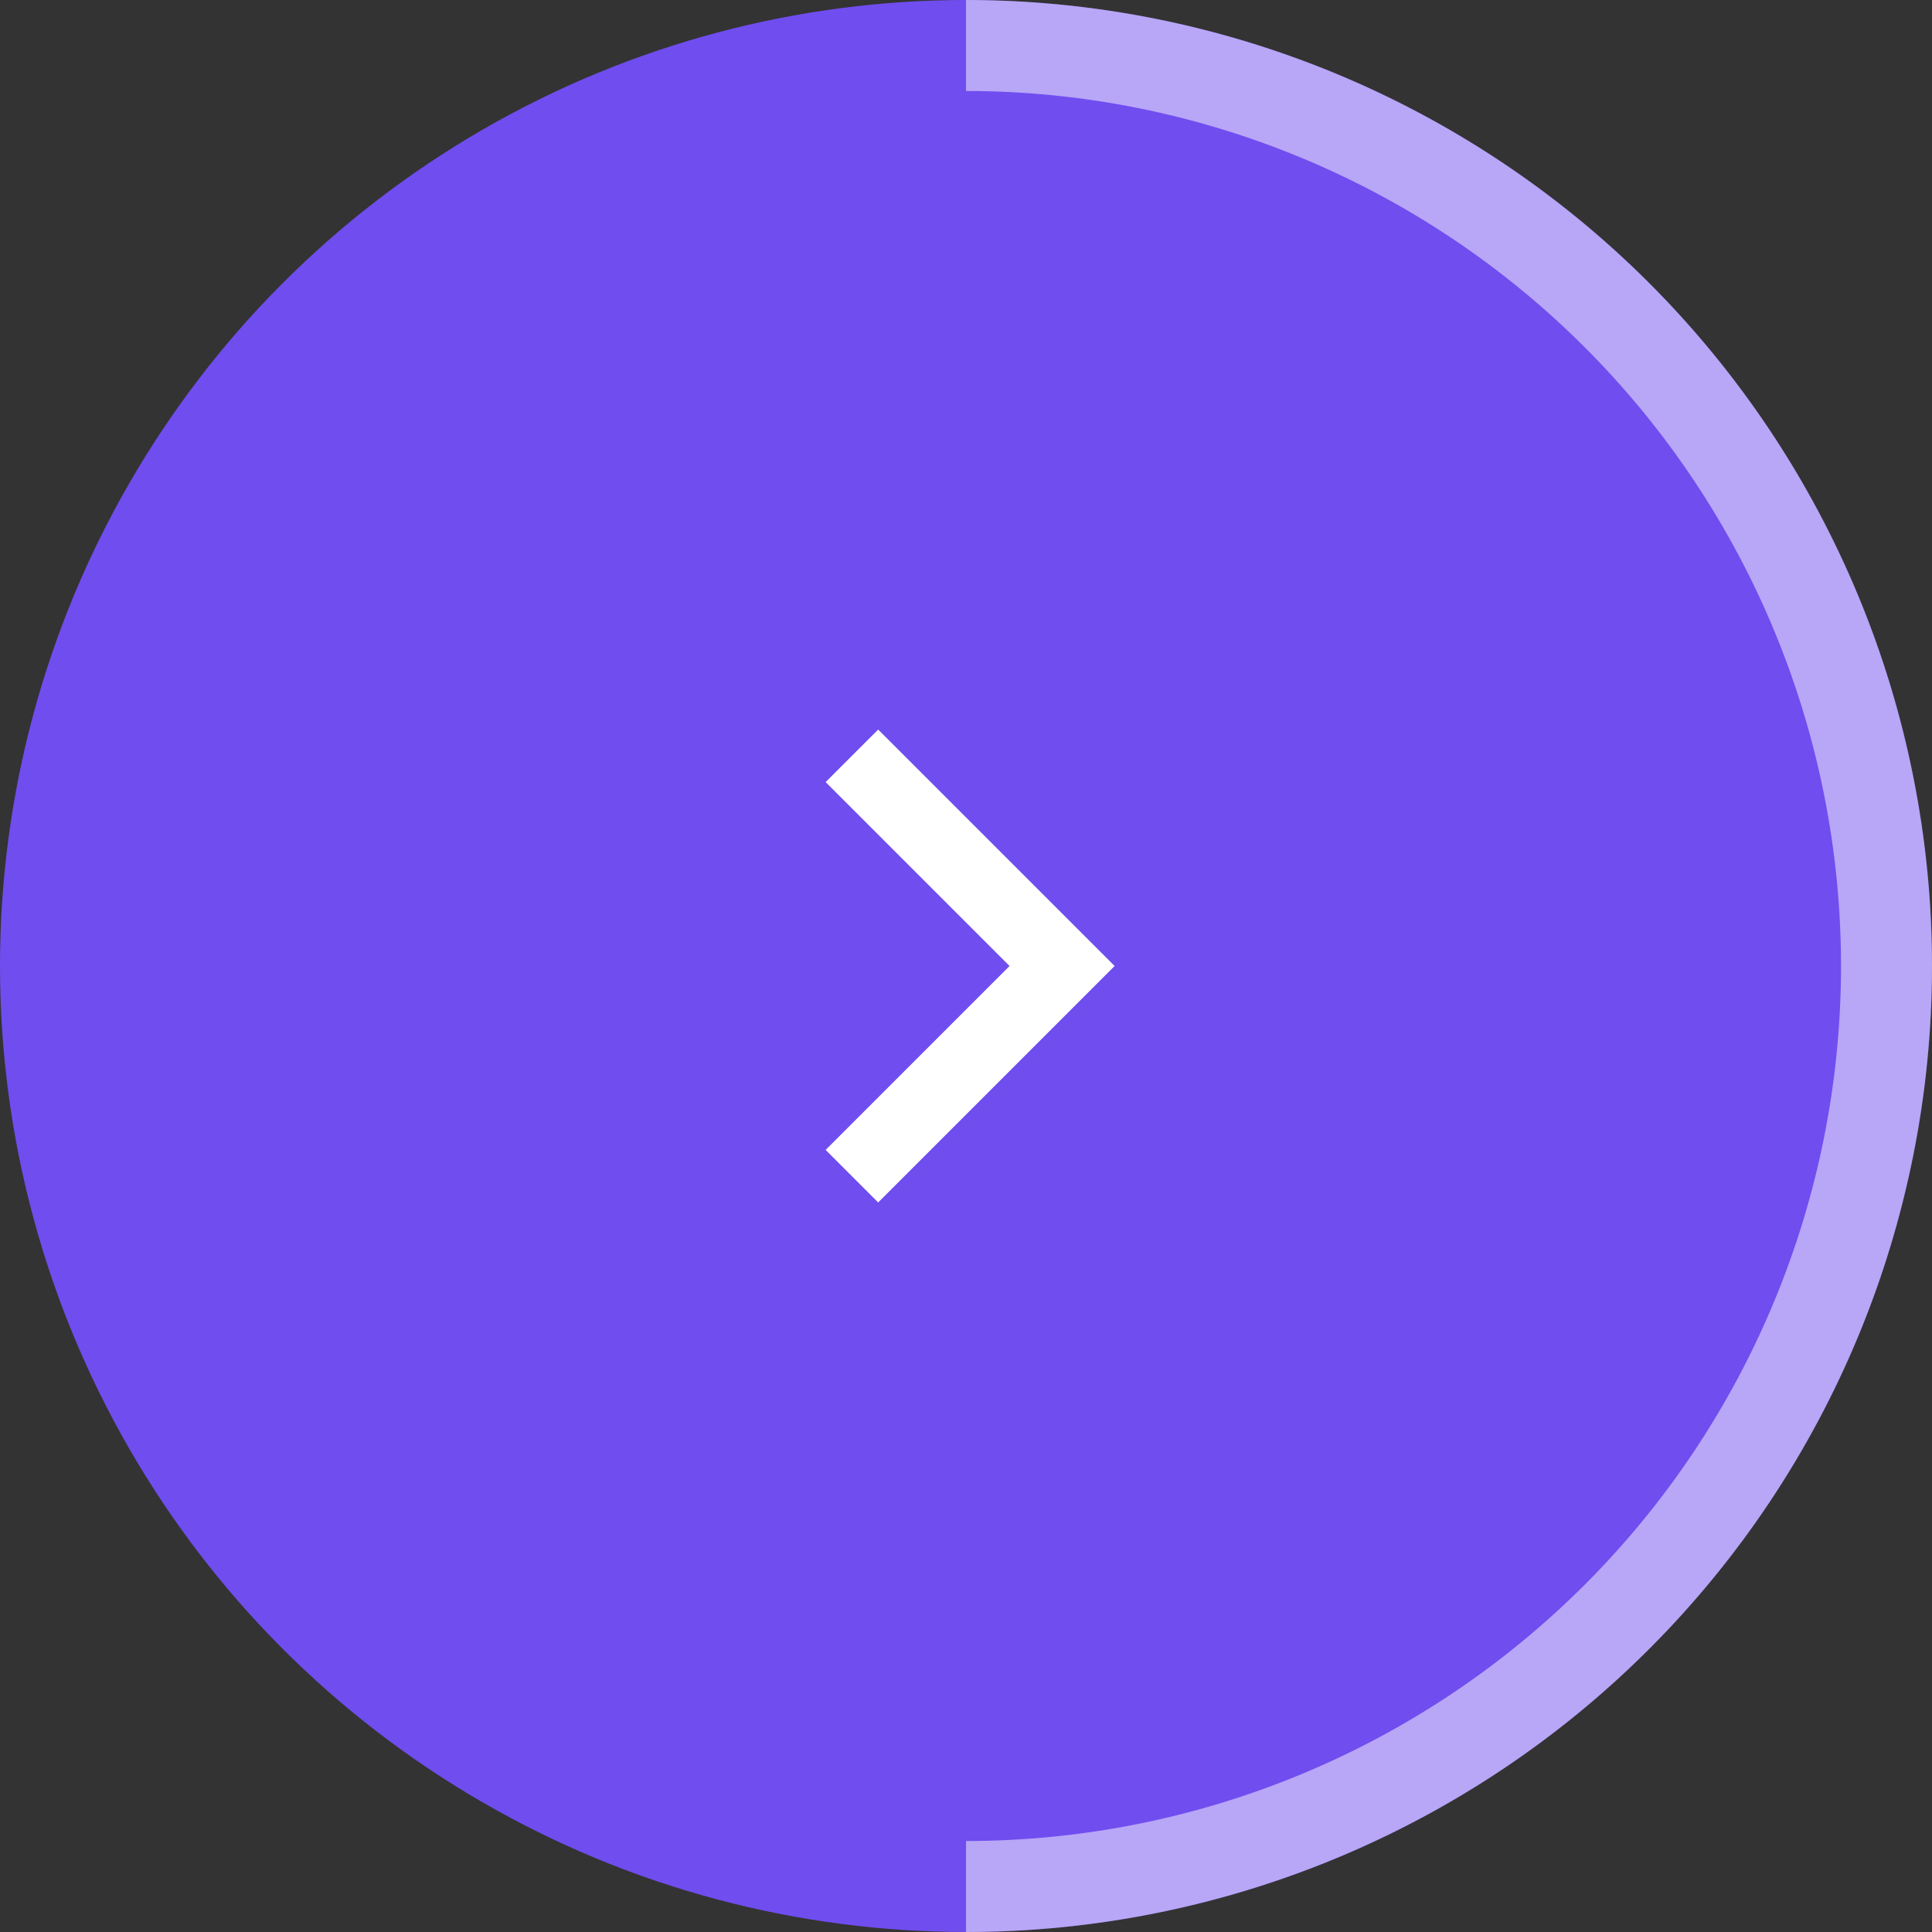
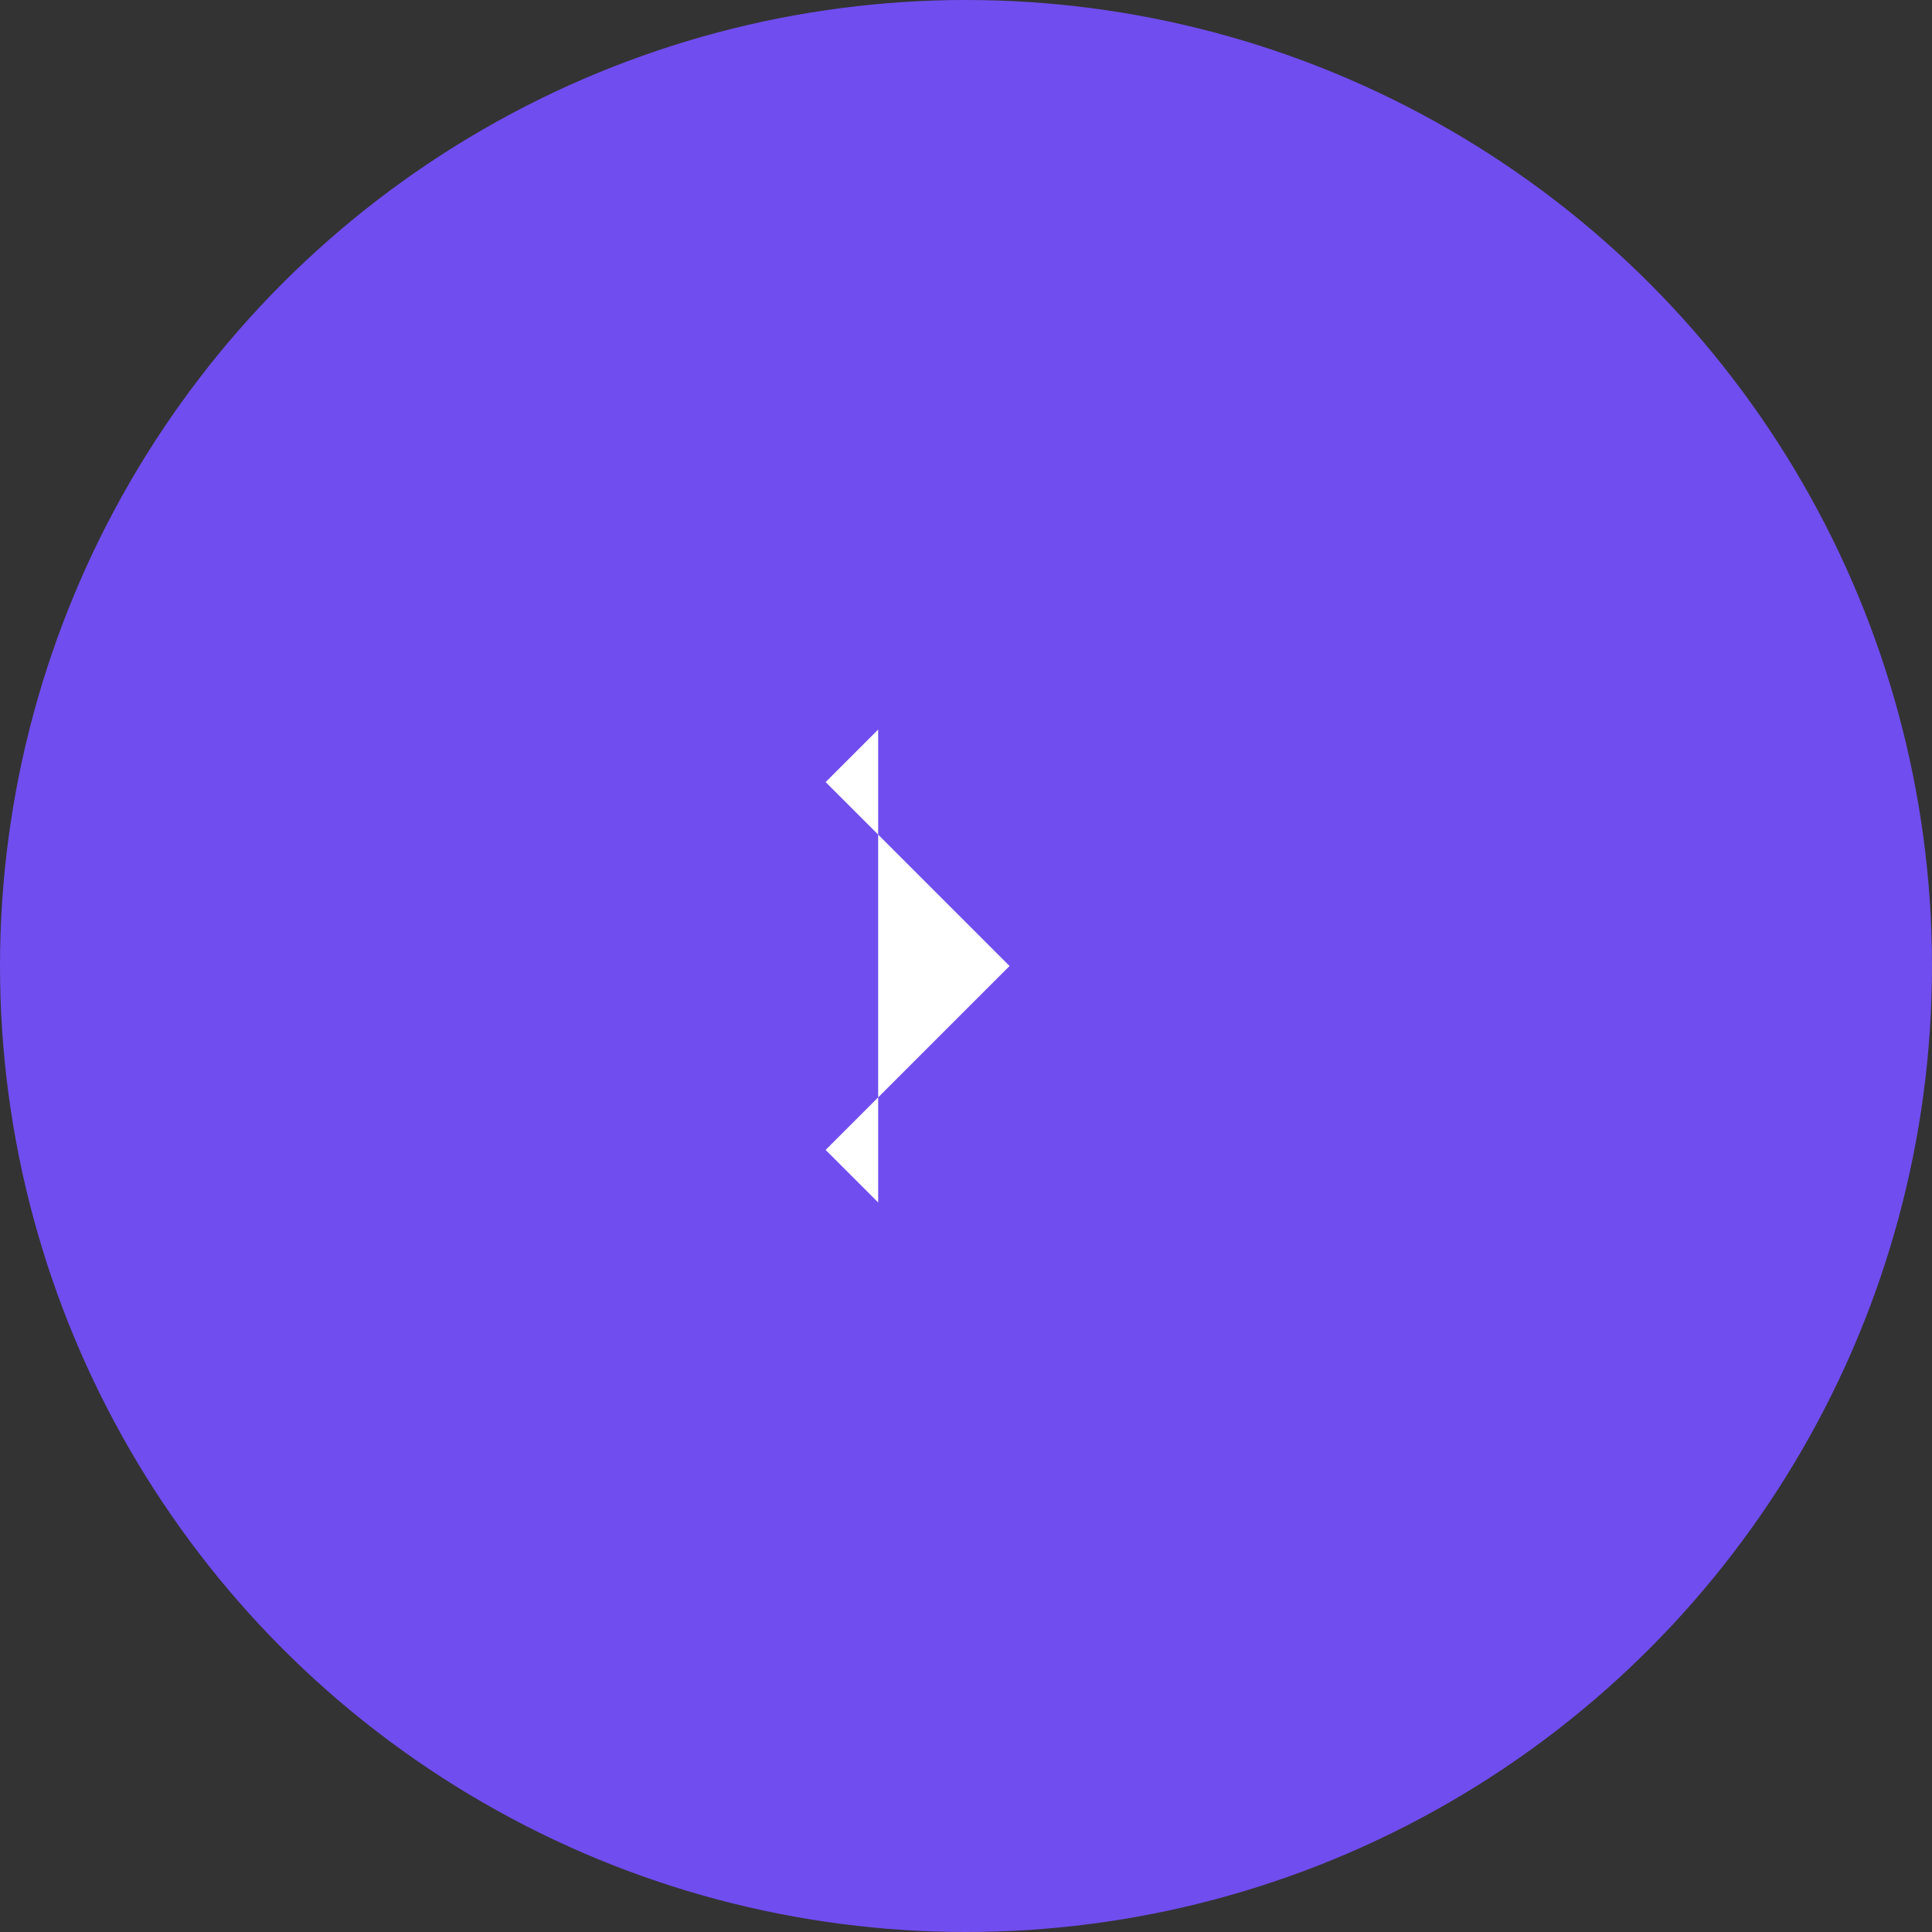
<svg xmlns="http://www.w3.org/2000/svg" width="52" height="52" viewBox="0 0 52 52" fill="none">
  <rect x="0" y="0" width="52" height="52" fill="#333333" stroke="none" />
  <circle cx="26" cy="26" r="26" fill="#704DEF" />
-   <path d="M26 0C32.896 8.22295e-08 39.509 2.739 44.385 7.615C49.261 12.491 52 19.104 52 26C52 32.896 49.261 39.509 44.385 44.385C39.509 49.261 32.896 52 26 52L26 49.551C32.246 49.551 38.236 47.07 42.653 42.653C47.07 38.236 49.551 32.246 49.551 26C49.551 19.754 47.07 13.764 42.653 9.347C38.236 4.93 32.246 2.449 26 2.449L26 0Z" fill="white" fill-opacity="0.5" />
-   <path d="M27.172 26L22.222 21.05L23.636 19.636L30 26L23.636 32.364L22.222 30.95L27.172 26Z" fill="white" />
+   <path d="M27.172 26L22.222 21.05L23.636 19.636L23.636 32.364L22.222 30.95L27.172 26Z" fill="white" />
</svg>